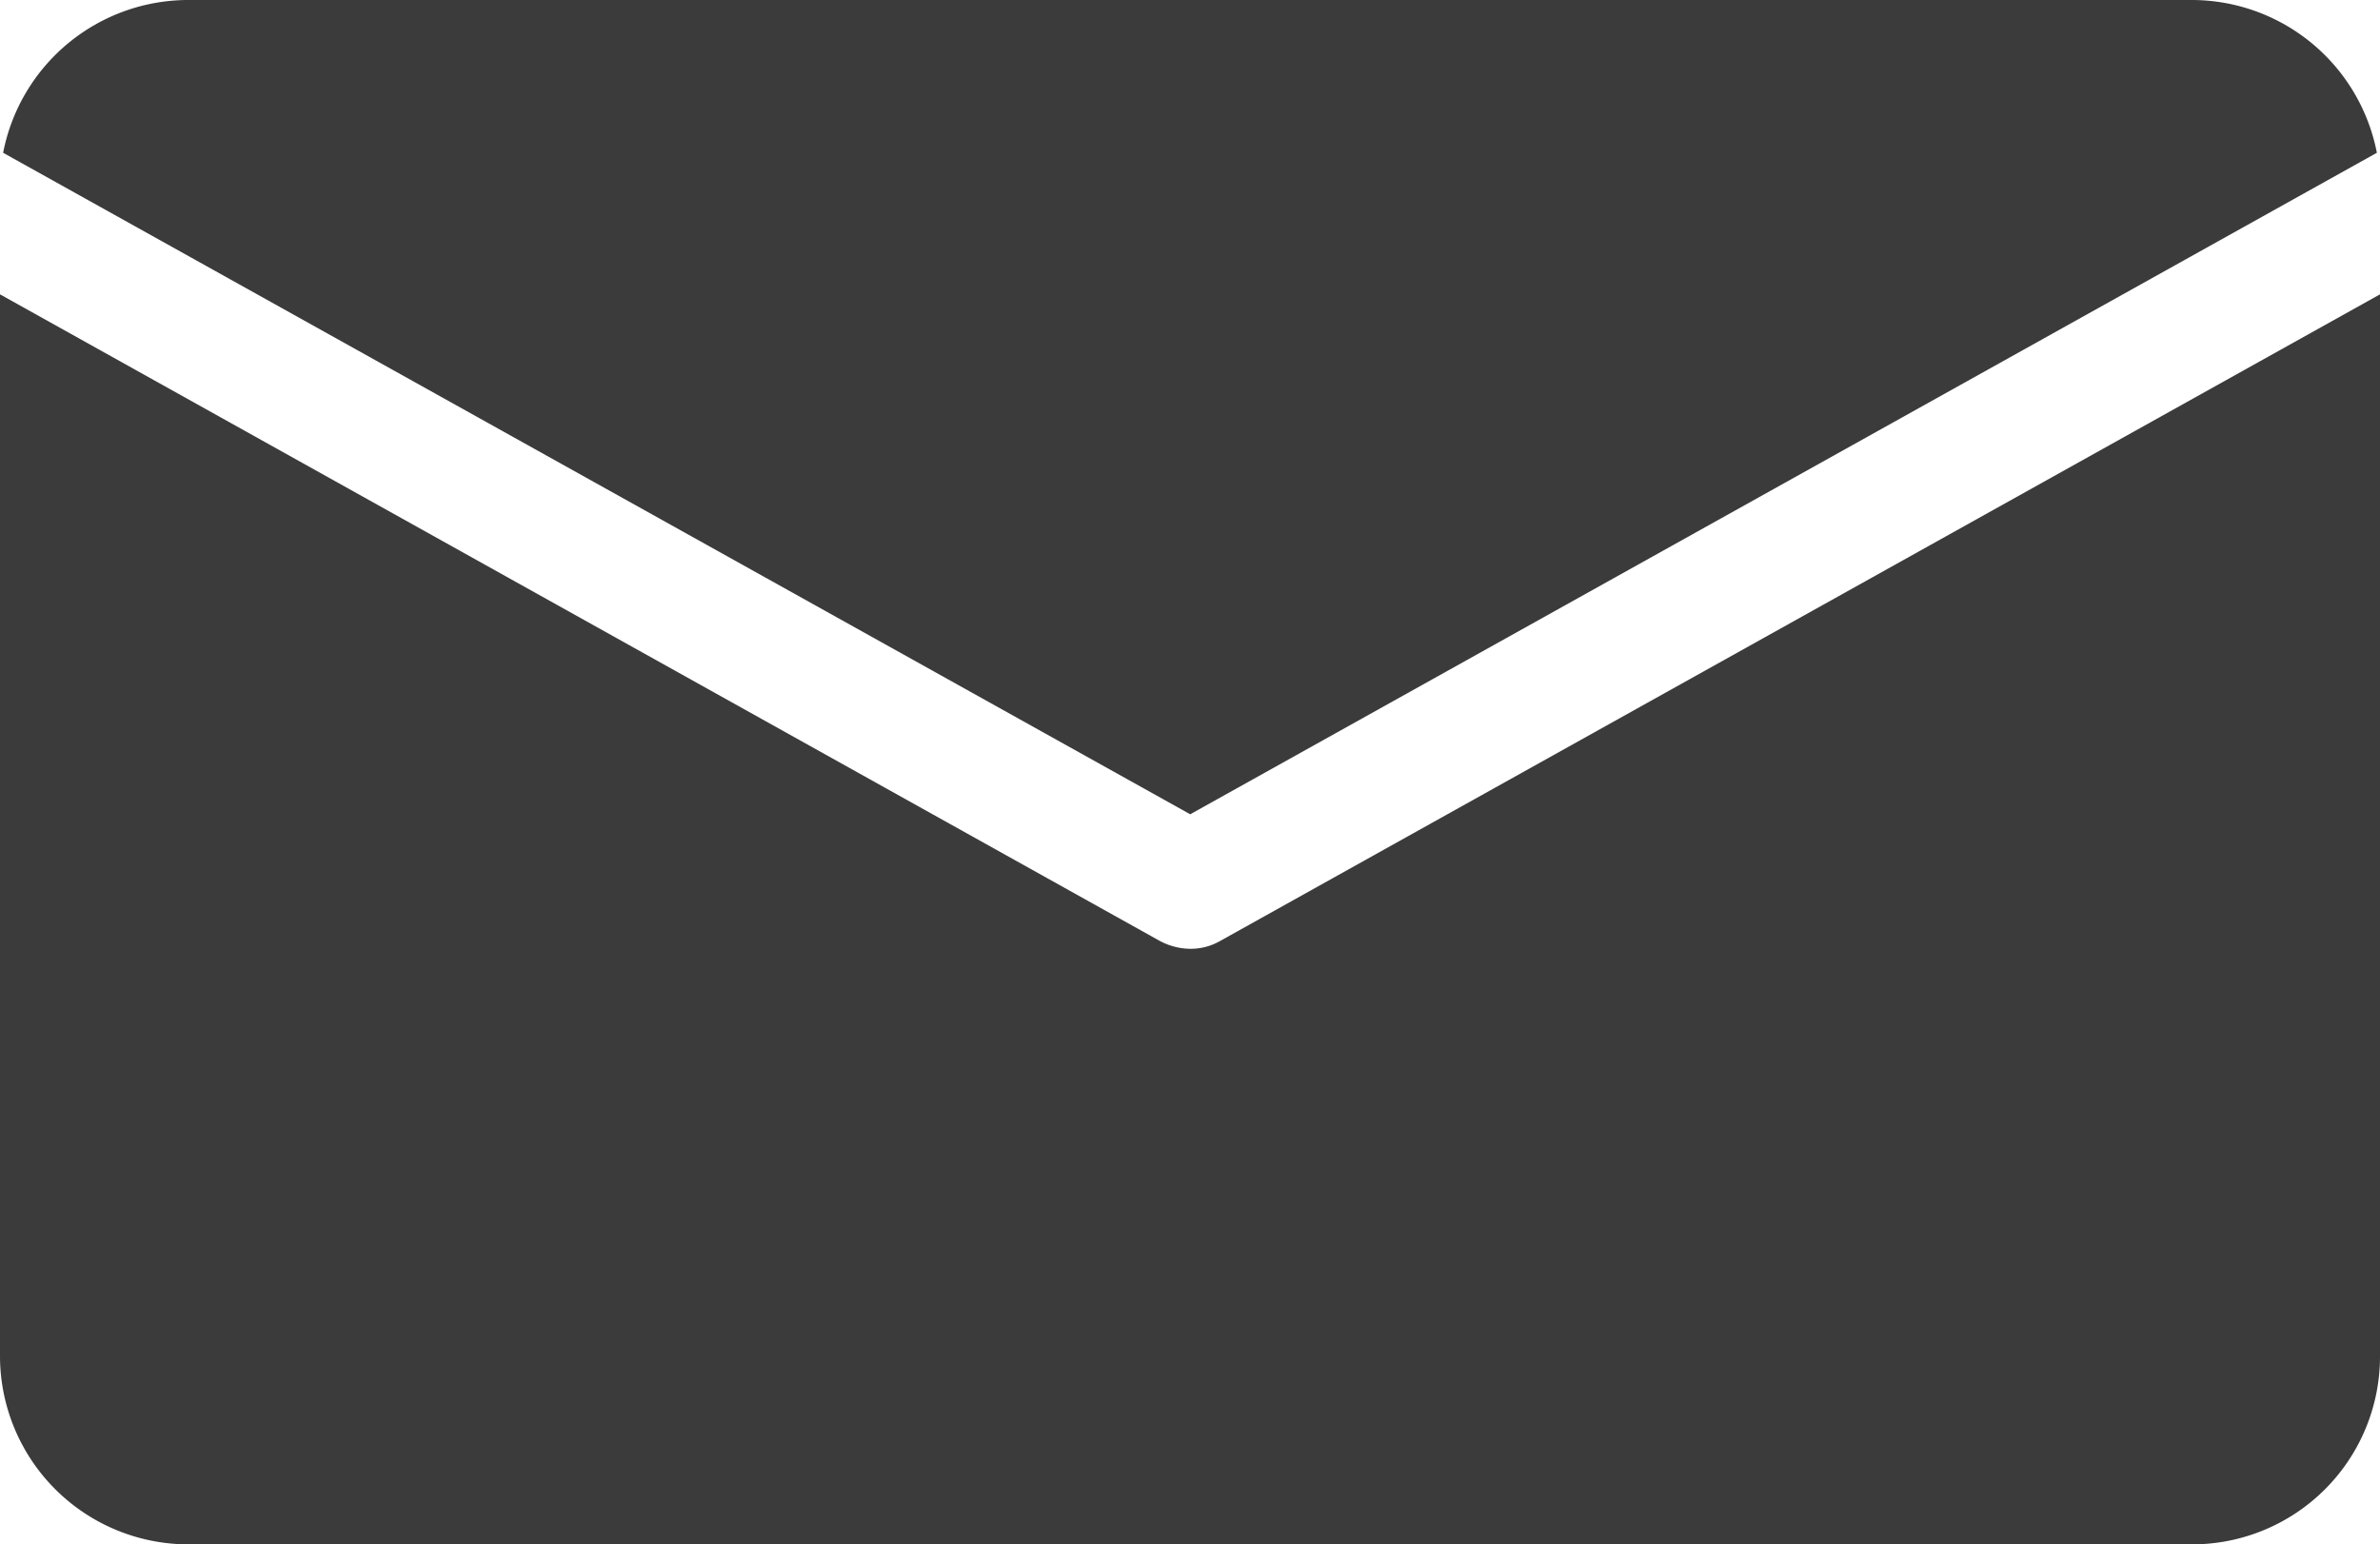
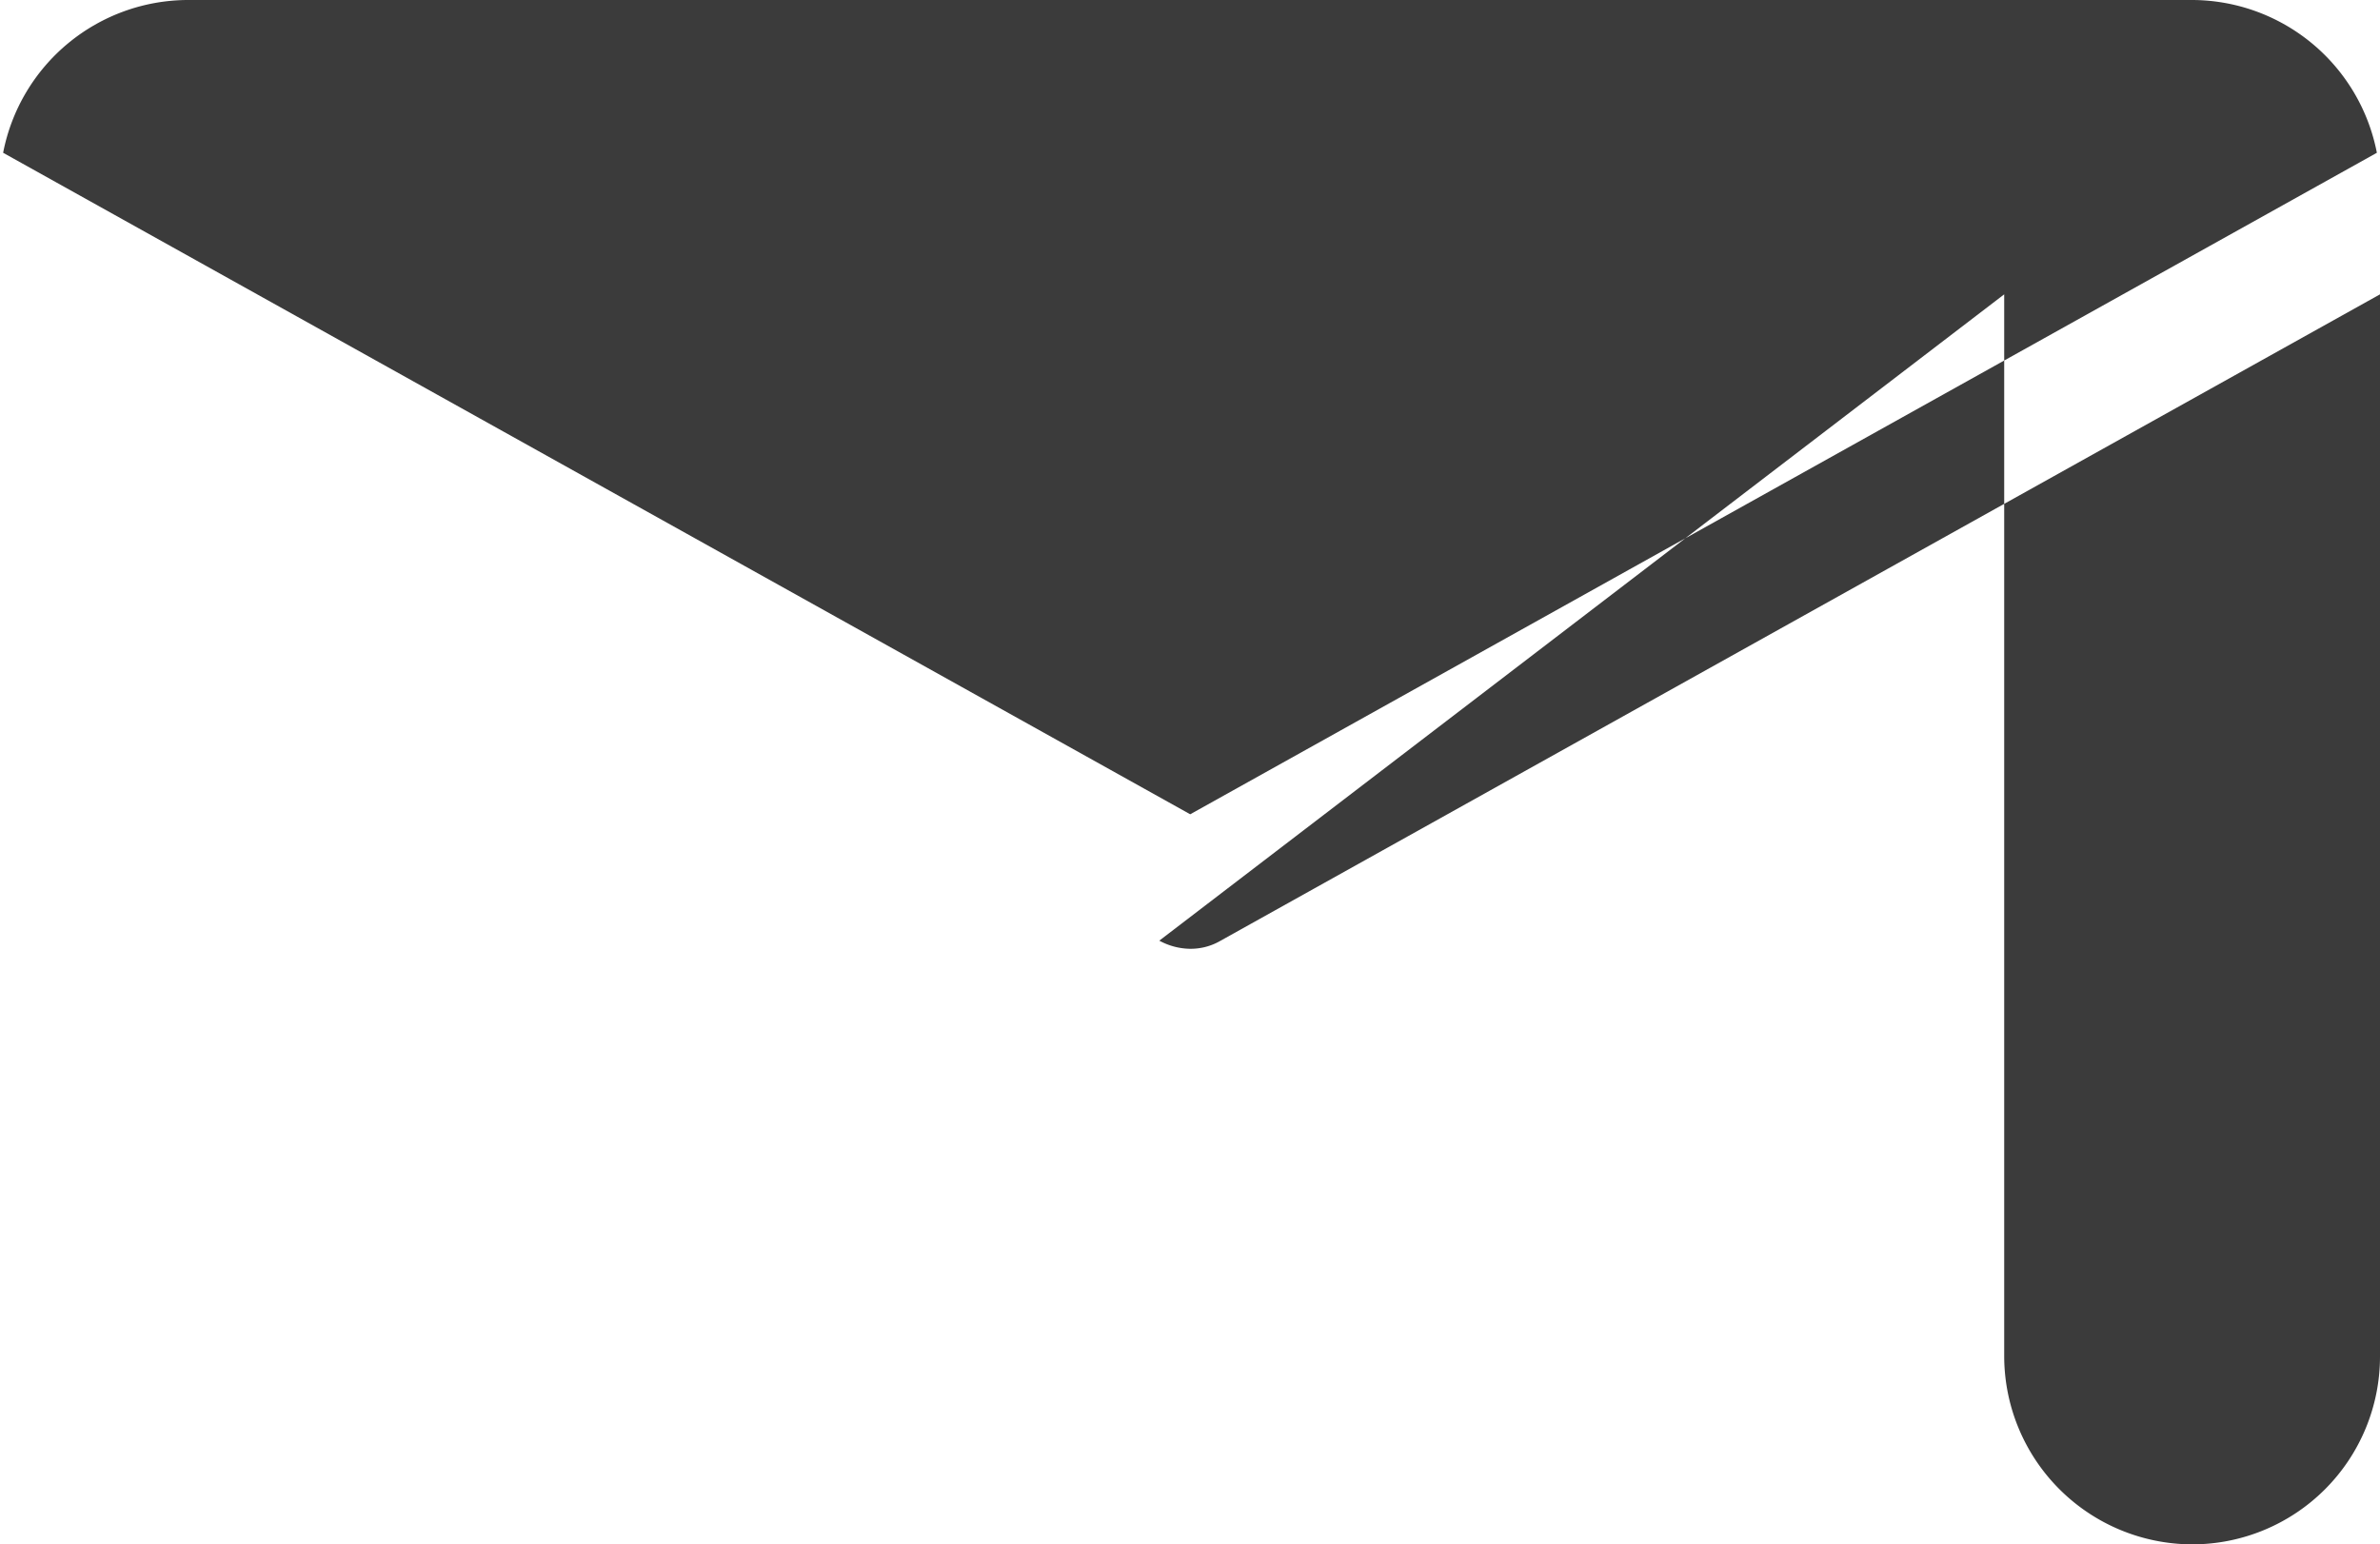
<svg xmlns="http://www.w3.org/2000/svg" width="45.592" height="29.587" viewBox="0 0 45.592 29.587">
  <g id="contact" transform="translate(-257.704 -6341.705)">
-     <path id="reviews" d="M3.6,0H41.993a3.615,3.615,0,0,1,3.539,2.927L22.8,15.6.06,2.927A3.615,3.615,0,0,1,3.6,0ZM41.993,29.587H3.6a3.61,3.61,0,0,1-3.6-3.6V5.639L22.208,18.021a1.263,1.263,0,0,0,.588.156,1.135,1.135,0,0,0,.588-.156L45.592,5.639V25.988A3.6,3.6,0,0,1,41.993,29.587Zm0,0" transform="translate(257.704 6341.705)" fill="#3b3b3b" />
+     <path id="reviews" d="M3.6,0H41.993a3.615,3.615,0,0,1,3.539,2.927L22.8,15.6.06,2.927A3.615,3.615,0,0,1,3.6,0ZM41.993,29.587a3.61,3.61,0,0,1-3.6-3.6V5.639L22.208,18.021a1.263,1.263,0,0,0,.588.156,1.135,1.135,0,0,0,.588-.156L45.592,5.639V25.988A3.6,3.6,0,0,1,41.993,29.587Zm0,0" transform="translate(257.704 6341.705)" fill="#3b3b3b" />
  </g>
</svg>